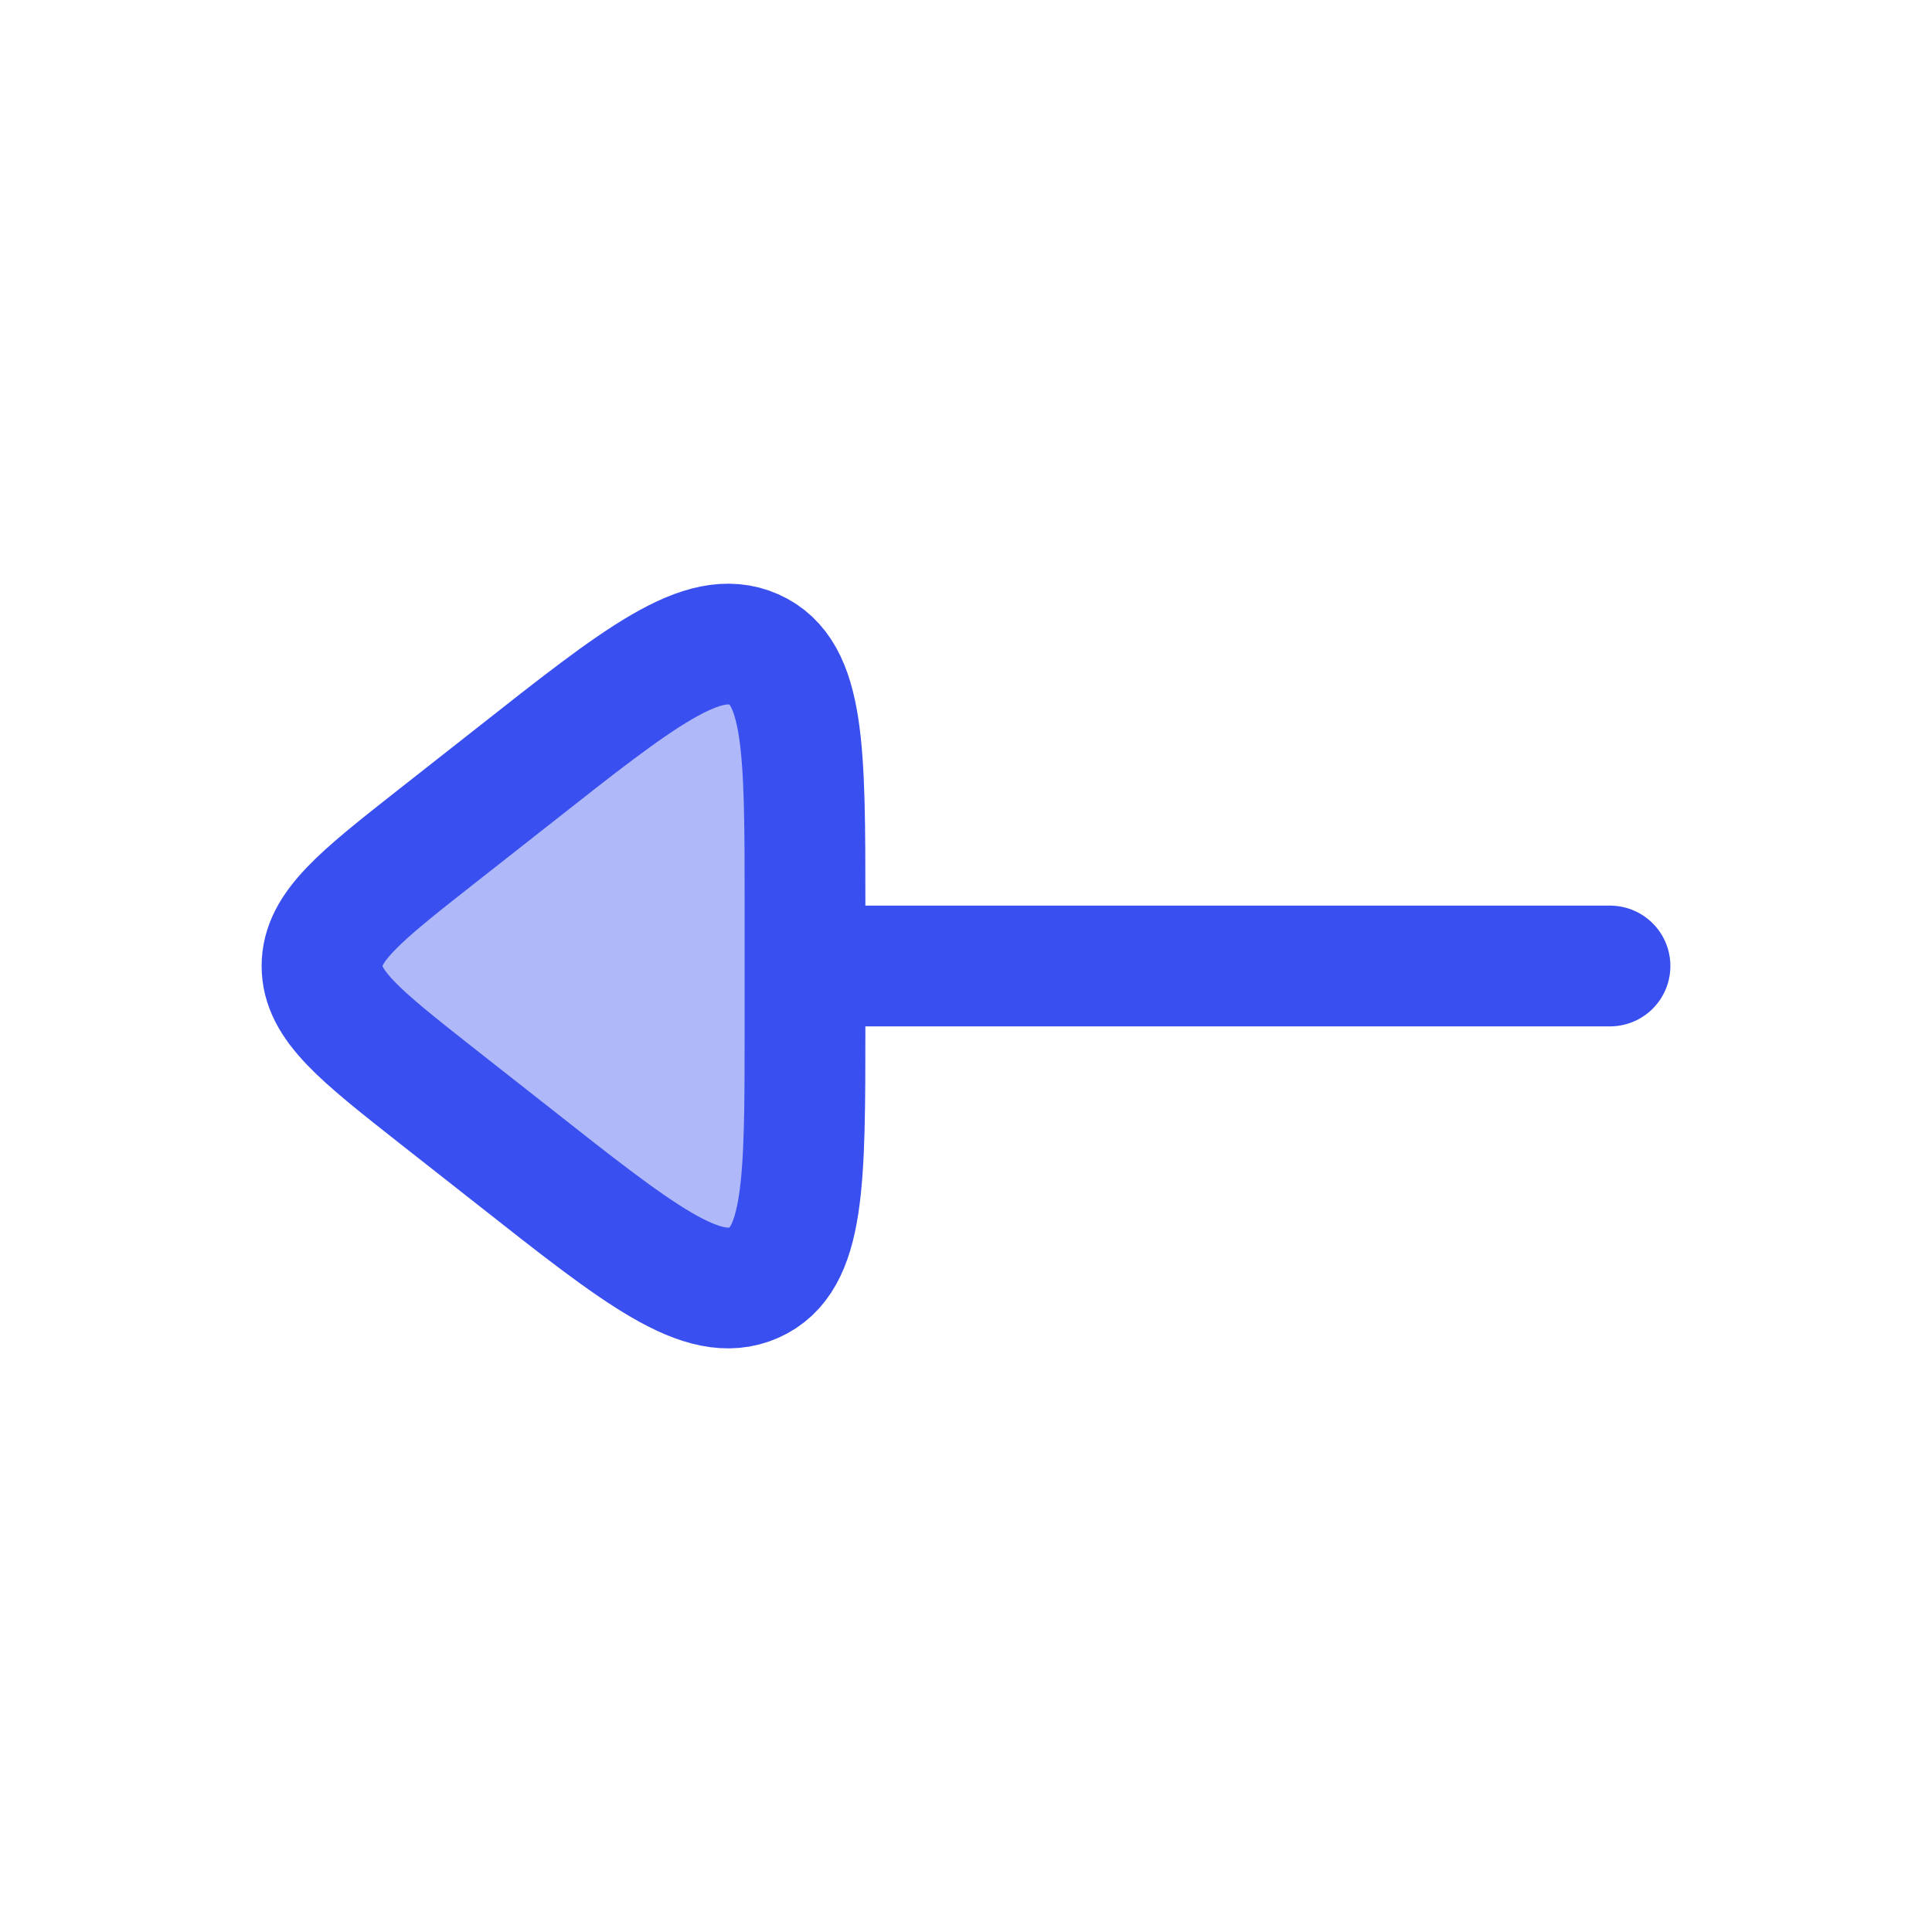
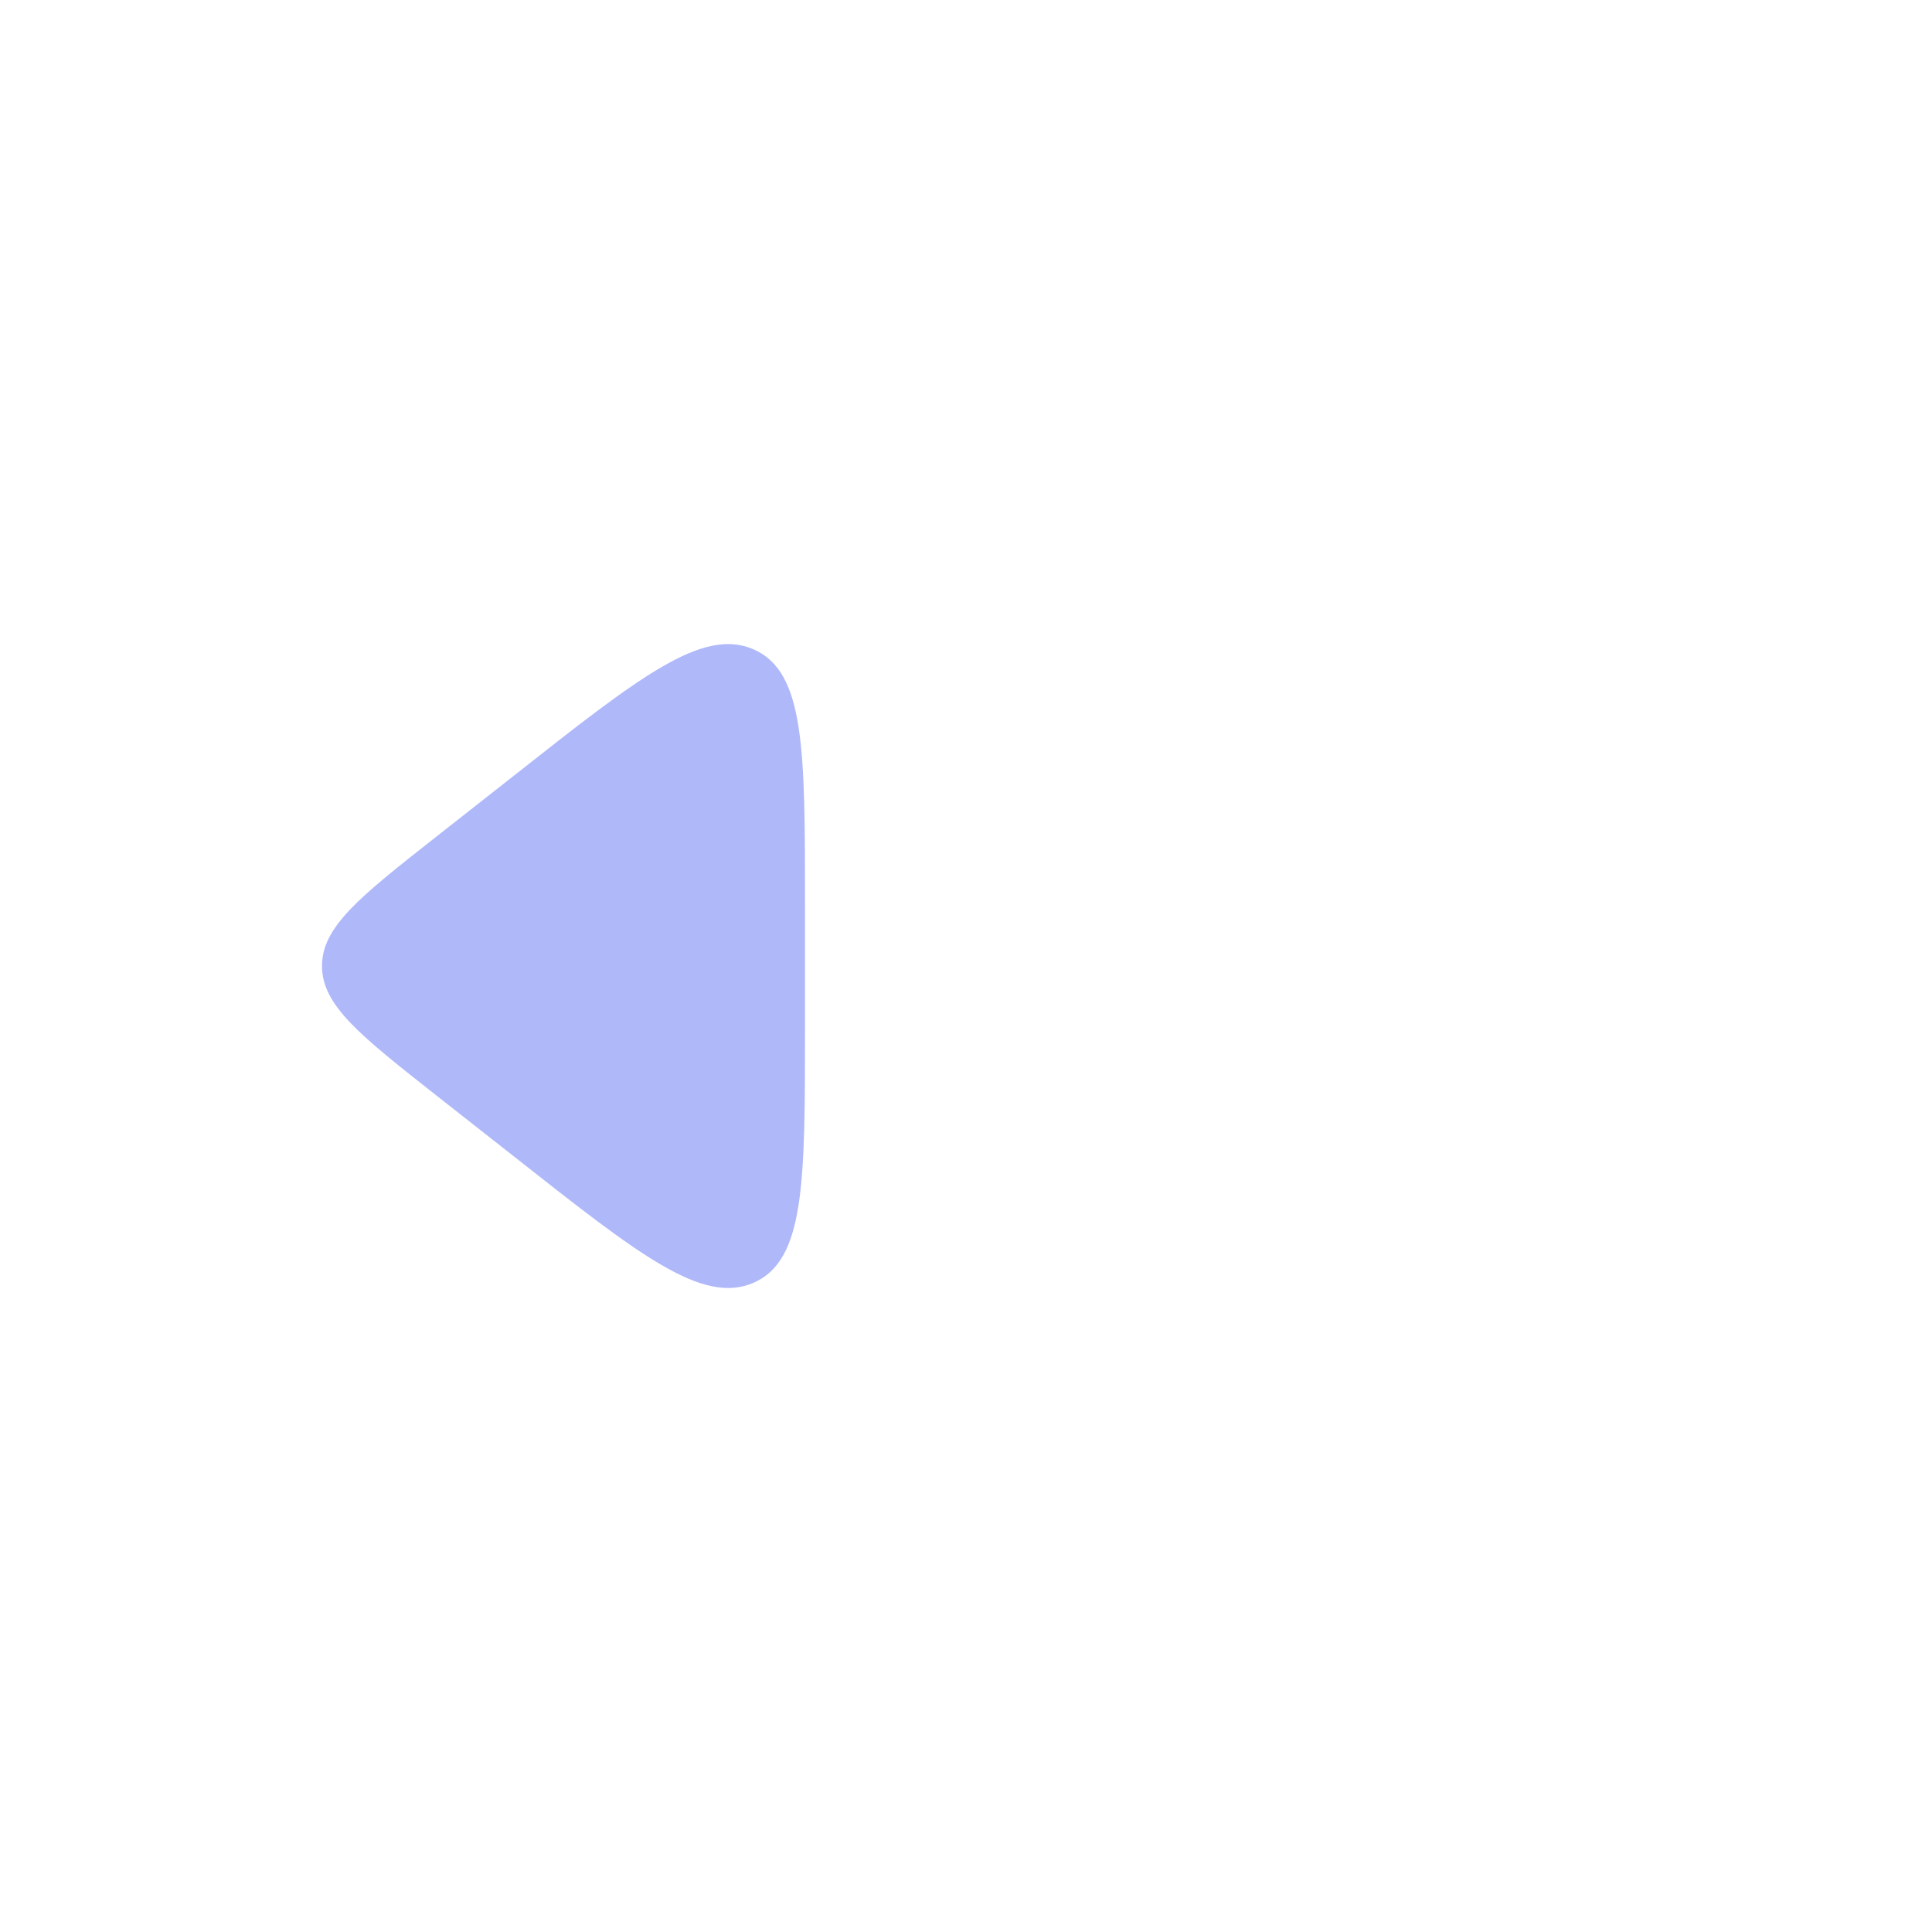
<svg xmlns="http://www.w3.org/2000/svg" width="24" height="24" fill="none">
  <path opacity=".4" d="M5.414 13.603l.967.76c1.565 1.234 2.348 1.851 2.984 1.57.635-.281.635-1.245.635-3.172V11.24c0-1.927 0-2.89-.635-3.172-.636-.281-1.419.336-2.984 1.57l-.967.76C4.471 11.14 4 11.511 4 12c0 .489.471.86 1.414 1.603z" fill="#394FF0" />
-   <path d="M10 12h10M5.414 13.603l.967.76c1.565 1.234 2.348 1.851 2.984 1.57.635-.281.635-1.245.635-3.172V11.24c0-1.927 0-2.89-.635-3.172-.636-.281-1.419.336-2.984 1.57l-.967.76C4.471 11.14 4 11.511 4 12c0 .489.471.86 1.414 1.603z" stroke="#394FF0" stroke-width="1.5" stroke-linecap="round" stroke-linejoin="round" />
</svg>